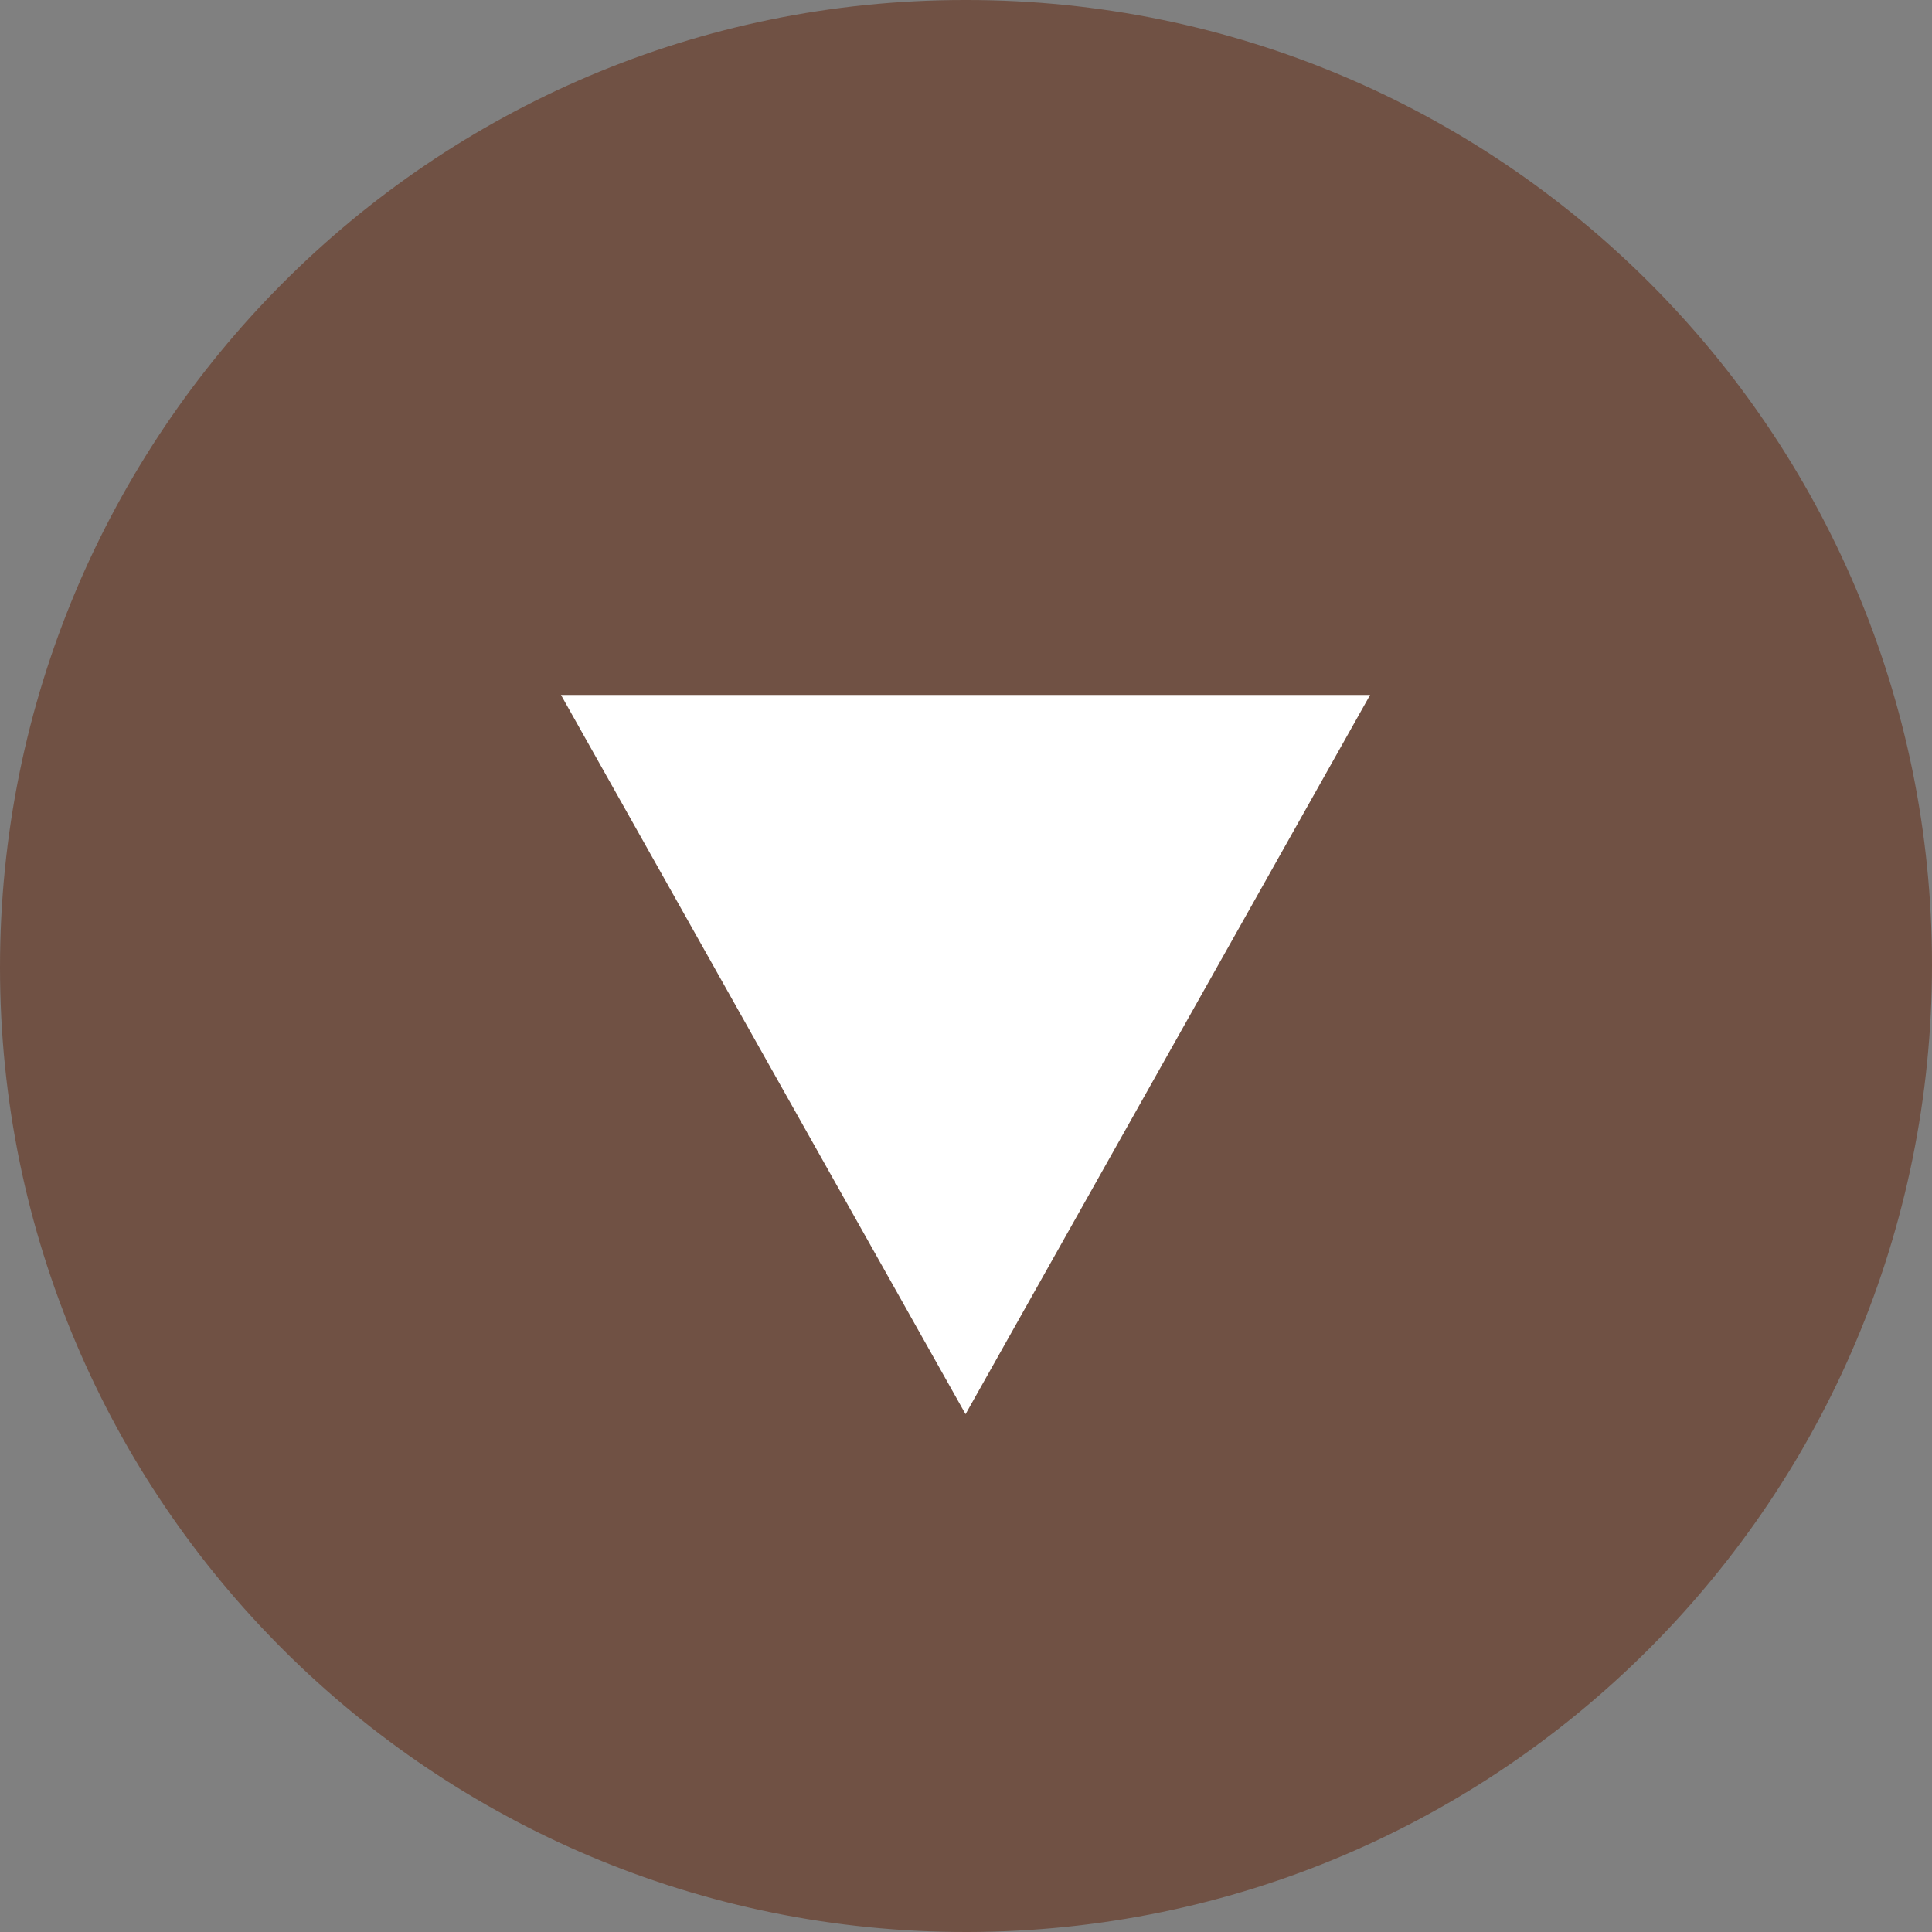
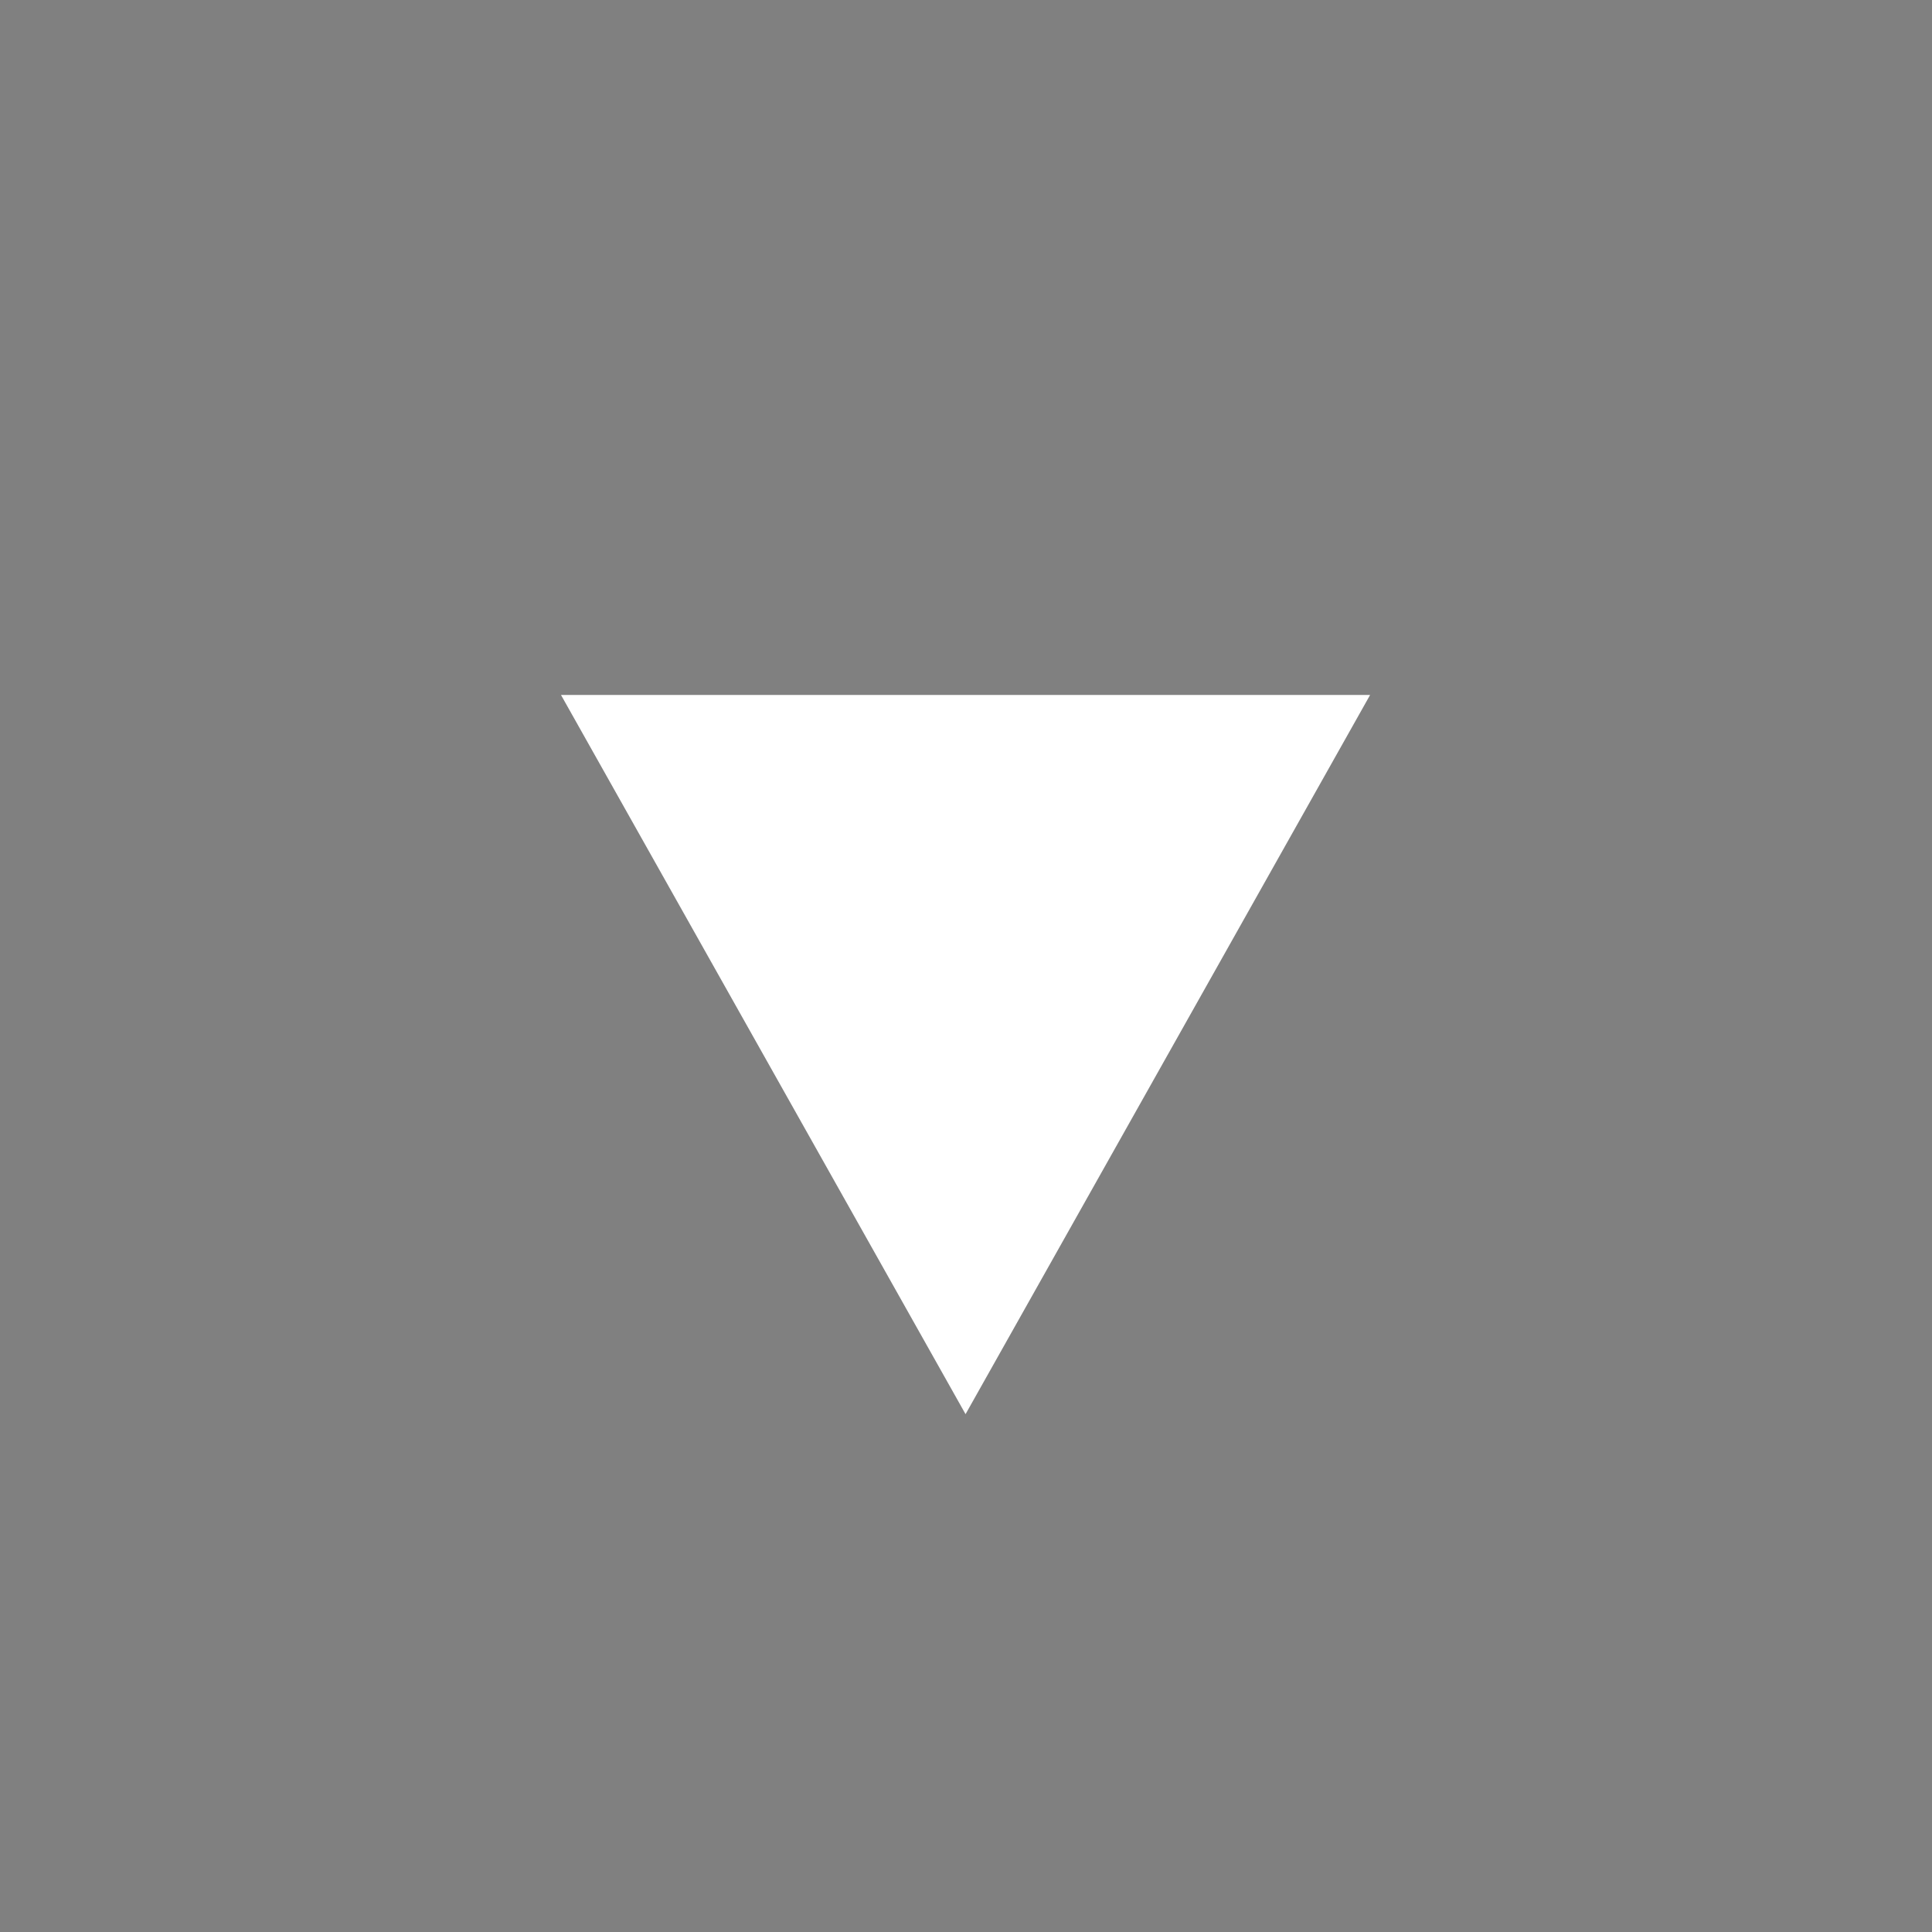
<svg xmlns="http://www.w3.org/2000/svg" id="Layer_1" viewBox="0 0 21.49 21.49">
  <rect x="0" y="0" width="21.49" height="21.49" fill="#808080" stroke="none" />
-   <path id="Path_66" d="M21.49,10.73c0,5.93-4.79,10.75-10.73,10.76C4.83,21.5,0,16.7,0,10.76,0,4.83,4.79,0,10.73,0c0,0,.01,0,.02,0,5.93,0,10.74,4.8,10.74,10.73h0Z" style="fill:#705144;" />
  <path id="Polygon_1" d="M10.74,15.73L6.24,7.73H15.24l-4.5,8Z" style="fill:#fff;" />
</svg>